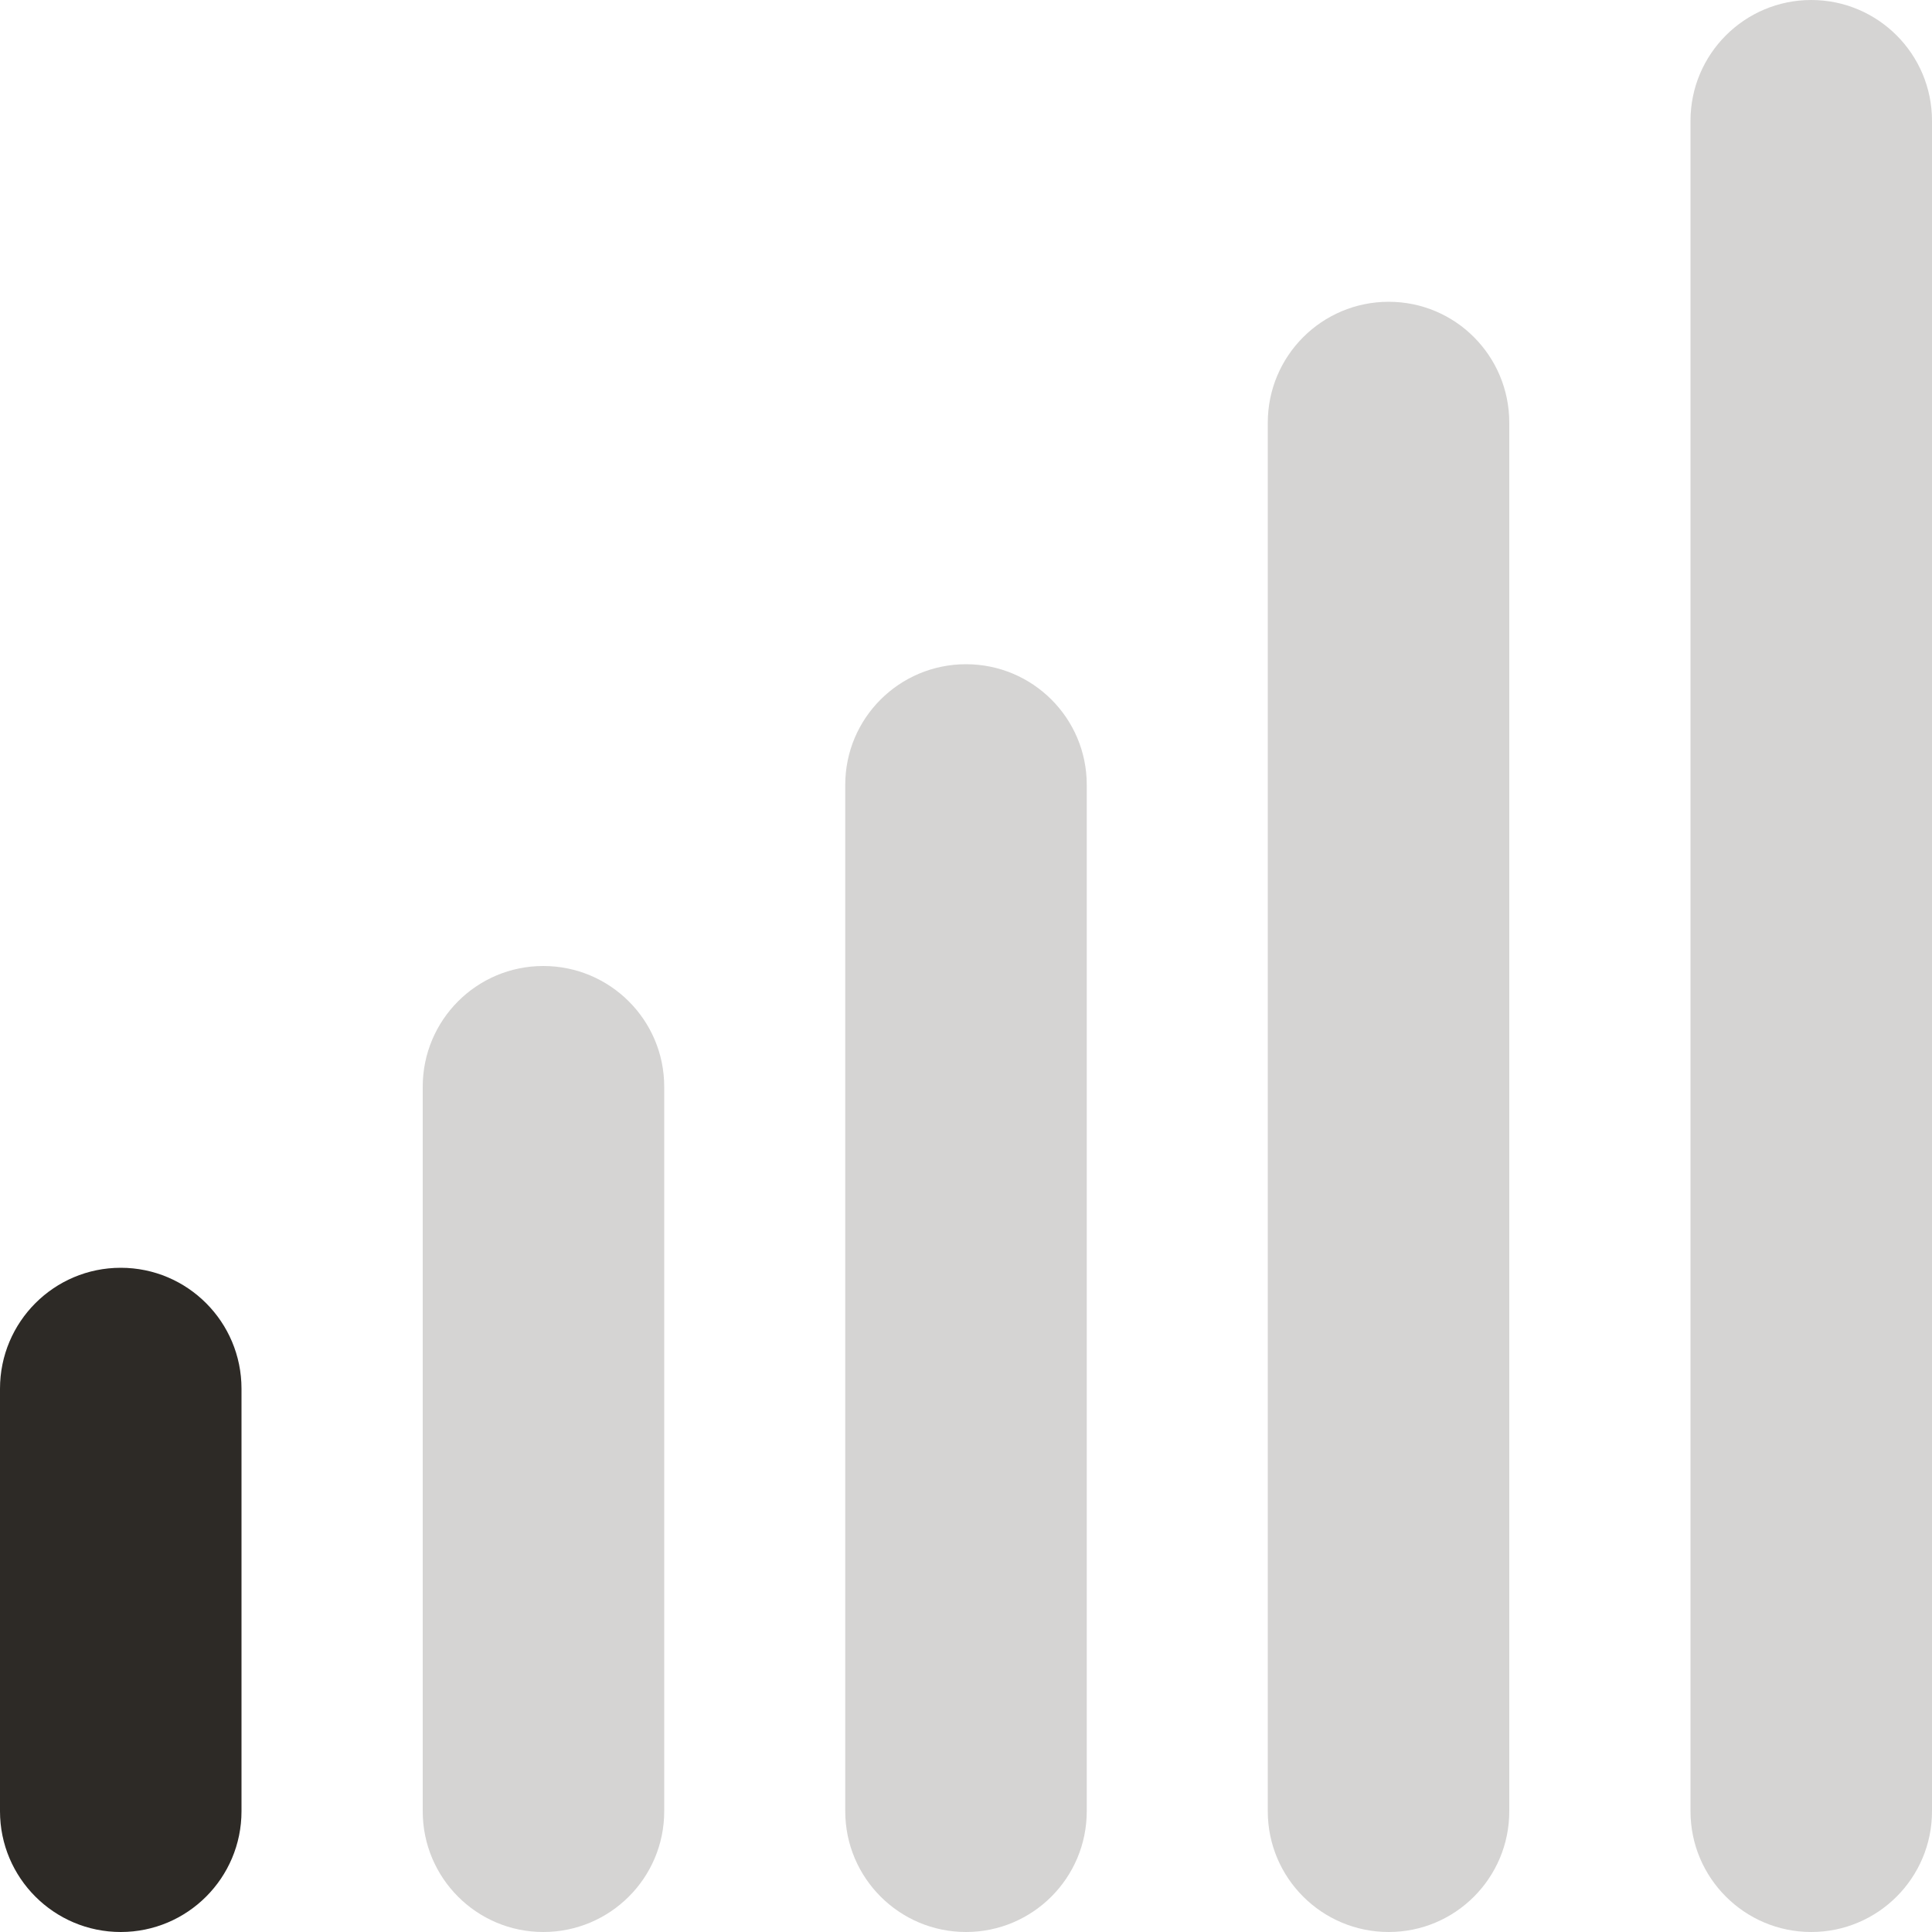
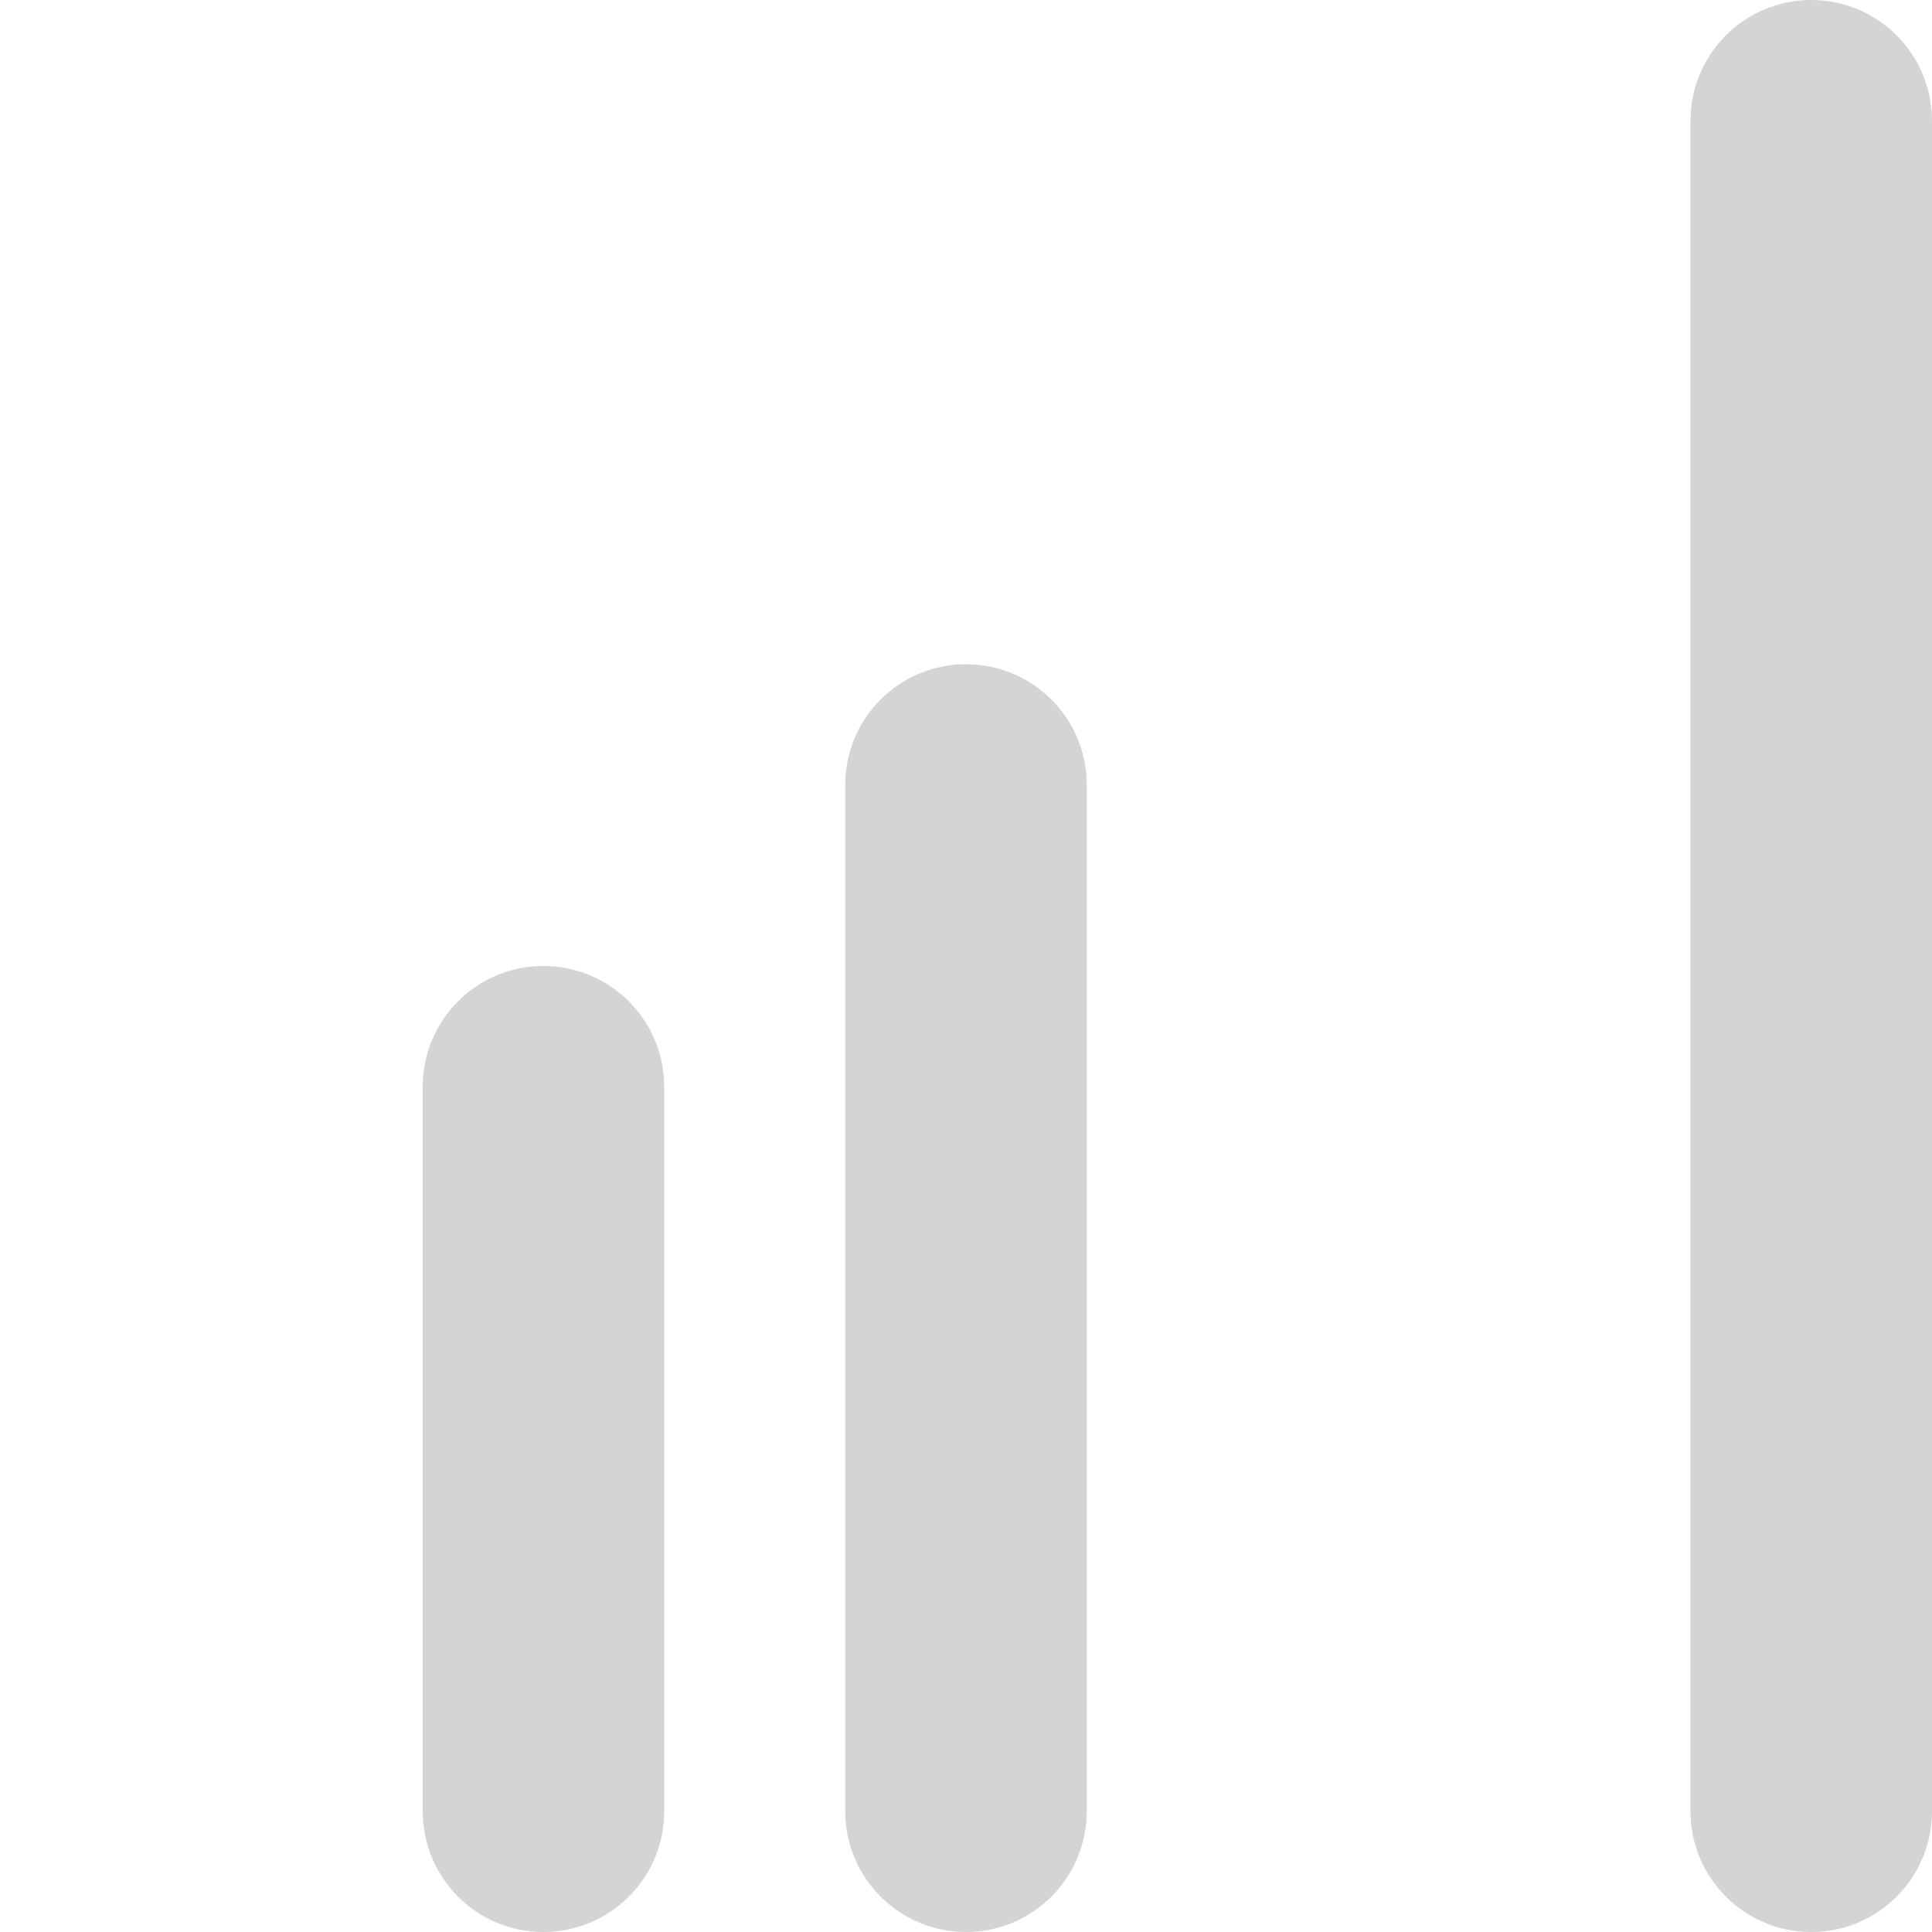
<svg xmlns="http://www.w3.org/2000/svg" fill="none" viewBox="0 0 10 10" height="10" width="10">
-   <path fill="#2D2A26" d="M0.625 6.562C0.97 6.562 1.25 6.842 1.25 7.188V9.375C1.25 9.72 0.97 10 0.625 10C0.28 10 0 9.72 0 9.375V7.188C0 6.842 0.28 6.562 0.625 6.562Z" clip-rule="evenodd" fill-rule="evenodd" />
  <path fill="#2D2A26" d="M2.812 5C3.158 5 3.438 5.28 3.438 5.625L3.438 9.375C3.438 9.72 3.158 10 2.812 10C2.467 10 2.188 9.72 2.188 9.375L2.188 5.625C2.188 5.28 2.467 5 2.812 5Z" clip-rule="evenodd" fill-rule="evenodd" opacity="0.2" />
  <path fill="#2D2A26" d="M5 3.438C5.345 3.438 5.625 3.717 5.625 4.062L5.625 9.375C5.625 9.72 5.345 10 5 10C4.655 10 4.375 9.72 4.375 9.375L4.375 4.062C4.375 3.717 4.655 3.438 5 3.438Z" clip-rule="evenodd" fill-rule="evenodd" opacity="0.2" />
-   <path fill="#2D2A26" d="M7.188 1.562C7.533 1.562 7.812 1.842 7.812 2.188L7.812 9.375C7.812 9.72 7.533 10 7.188 10C6.842 10 6.562 9.72 6.562 9.375L6.562 2.188C6.562 1.842 6.842 1.562 7.188 1.562Z" clip-rule="evenodd" fill-rule="evenodd" opacity="0.2" />
  <path fill="#2D2A26" d="M9.375 -2.73196e-08C9.72 -4.24078e-08 10 0.28 10 0.625L10 9.375C10 9.72 9.72 10 9.375 10C9.03 10 8.75 9.72 8.75 9.375L8.75 0.625C8.75 0.28 9.03 -1.22314e-08 9.375 -2.73196e-08Z" clip-rule="evenodd" fill-rule="evenodd" opacity="0.2" />
</svg>